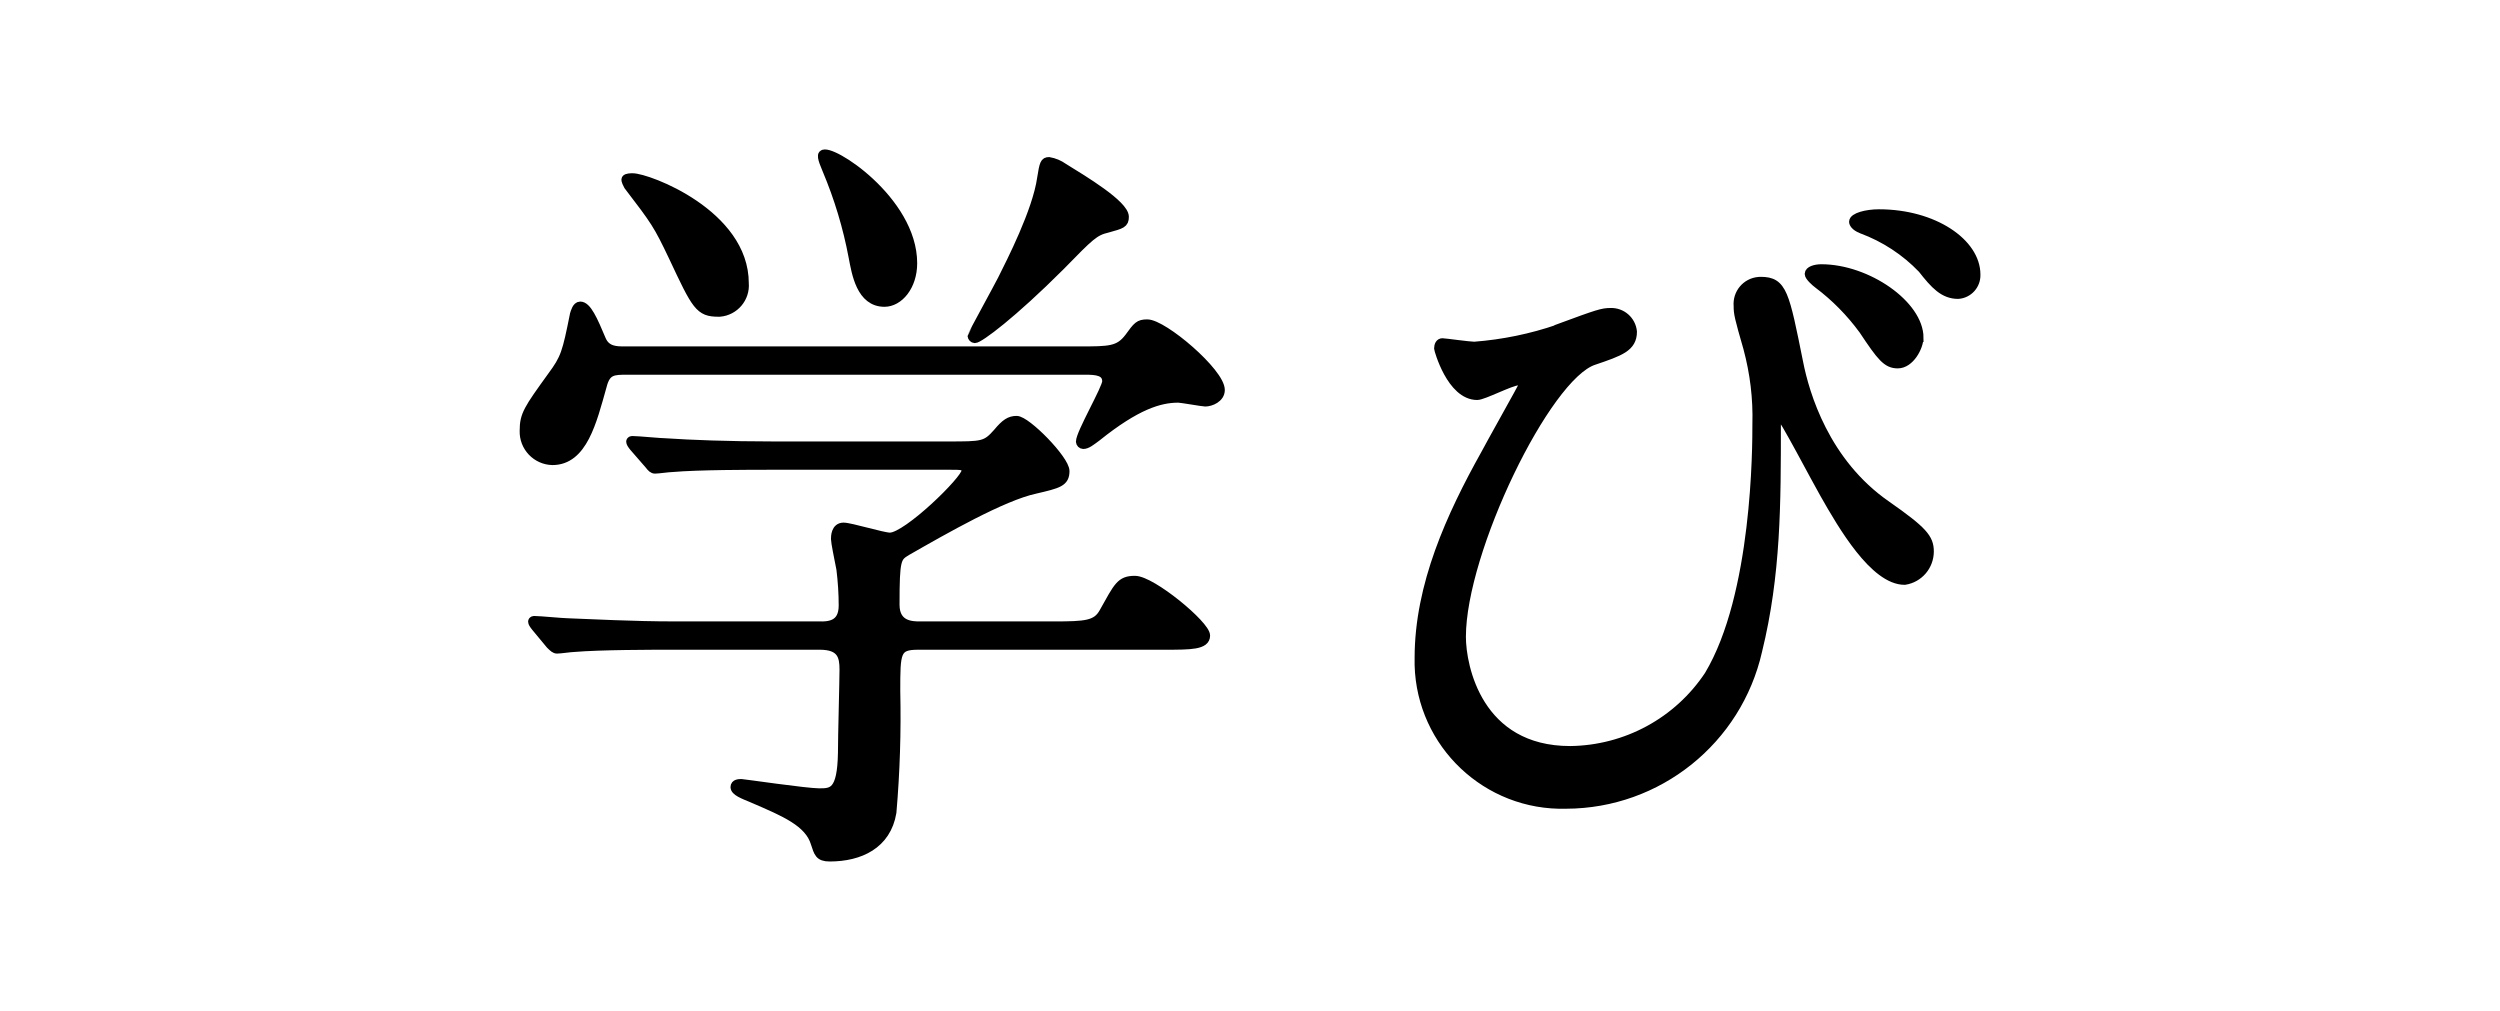
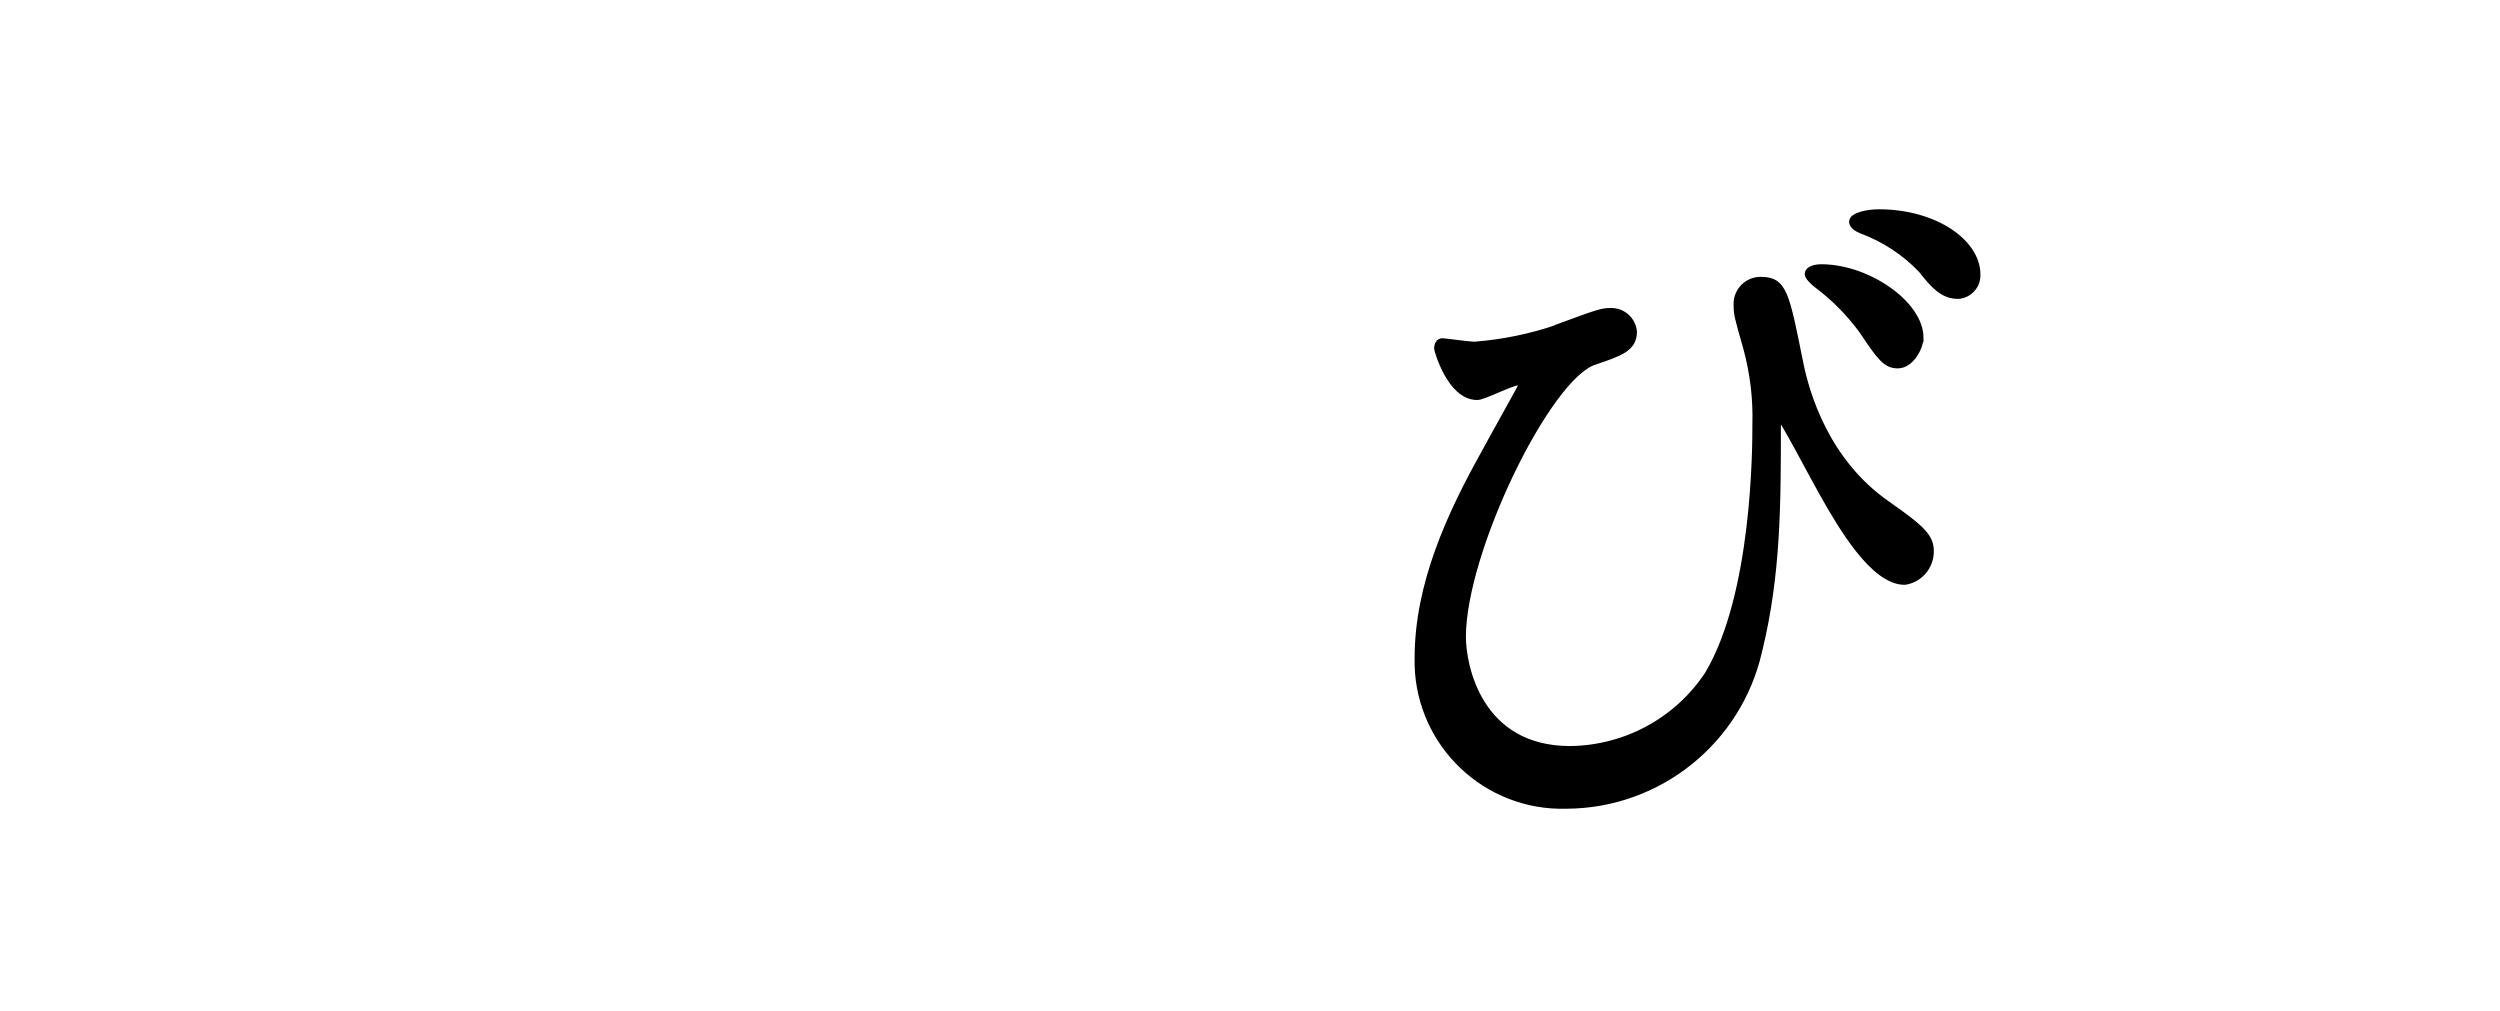
<svg xmlns="http://www.w3.org/2000/svg" id="_レイヤー_1" data-name="レイヤー 1" viewBox="0 0 272 110">
  <defs>
    <style>
      .cls-1 {
        stroke: #000;
        stroke-miterlimit: 10;
        stroke-width: .9px;
      }
    </style>
  </defs>
  <g id="_学び" data-name="学び">
-     <path id="_パス_14330" data-name="パス 14330" class="cls-1" d="M117.42,38.14c3.28,0,4.29,0,5.38-1.43,.92-1.26,1.09-1.51,2.02-1.51,1.77,0,7.99,5.3,7.99,7.23,0,.93-1.09,1.35-1.68,1.35-.25,0-2.61-.42-2.94-.42-2.02,0-4.54,.76-8.83,4.2-.67,.5-1.09,.84-1.51,.84-.18-.01-.32-.16-.34-.34,0-.93,2.86-5.8,2.86-6.56,0-1.09-1.09-1.18-2.27-1.18h-49.85c-1.51,0-2.27,0-2.69,1.68-1.09,3.87-2.1,8.15-5.46,8.15-1.76-.04-3.16-1.51-3.11-3.27,0,0,0,0,0,0,0-1.76,.42-2.35,3.03-5.97,1.43-1.93,1.6-2.52,2.44-6.72,.08-.25,.25-.93,.67-.93,.76,0,1.43,1.51,2.35,3.7,.5,1.18,1.6,1.18,2.44,1.18h49.51Zm-28.33,29.93c1.01,0,2.61,0,2.61-2.19,0-1.32-.09-2.64-.25-3.95-.25-1.26-.59-2.94-.59-3.28,0-.25,0-1.34,.92-1.34,.76,0,4.29,1.09,5.04,1.09,1.85,0,8.24-6.22,8.24-7.15,0-.59-.42-.59-1.6-.59h-19.75c-2.02,0-7.73,0-10.59,.25-.34,0-1.52,.17-1.85,.17-.25,0-.42-.17-.67-.5l-1.68-1.93q-.34-.42-.34-.59c0-.17,.17-.17,.25-.17,.59,0,3.11,.25,3.7,.25,2.44,.17,6.81,.34,11.6,.34h19c3.78,0,4.12,0,5.38-1.43,.84-1.01,1.34-1.35,2.1-1.35,1.09,0,5.3,4.29,5.3,5.55s-.76,1.43-3.28,2.02c-3.53,.76-9.84,4.37-13.95,6.72-1.09,.67-1.26,.76-1.26,5.8,0,2.27,1.85,2.27,2.69,2.27h14.54c3.45,0,4.62-.08,5.38-1.43,1.6-2.86,1.85-3.53,3.45-3.53,1.85,0,7.73,4.88,7.73,6.05,0,1.09-1.68,1.09-4.45,1.09h-26.82c-2.44,0-2.44,.67-2.44,4.96,.1,4.4-.04,8.81-.42,13.2-.59,3.53-3.53,4.88-6.81,4.88-1.18,0-1.26-.5-1.6-1.51-.67-2.27-3.28-3.36-6.81-4.88-1.01-.42-1.93-.76-1.93-1.26,0-.42,.5-.42,.76-.42,.17,0,7.06,1.01,8.41,1.01,1.43,0,2.44,0,2.52-4.29,0-1.85,.17-7.82,.17-9.08,0-1.43-.25-2.61-2.6-2.61h-16.14c-2.02,0-7.73,0-10.67,.25-.25,0-1.43,.17-1.77,.17-.25,0-.42-.17-.76-.5l-1.6-1.93q-.34-.42-.34-.59c0-.17,.17-.17,.25-.17,.59,0,3.11,.25,3.7,.25,2.44,.08,6.81,.34,11.6,.34h15.63Zm-20.26-48.77c1.68,0,12.19,3.95,12.19,11.52,.13,1.63-1.09,3.06-2.72,3.19-.04,0-.09,0-.13,0-2.1,0-2.44-.67-4.96-6.05-1.68-3.53-1.93-3.87-4.88-7.73-.08-.17-.34-.59-.25-.76s.59-.17,.76-.17h0Zm30.51,9.34c0,2.52-1.52,4.29-3.11,4.29-2.61,0-3.11-3.19-3.45-4.96-.61-3.26-1.57-6.44-2.86-9.5-.08-.25-.67-1.43-.42-1.68,.76-.84,9.84,4.96,9.84,11.85h0Zm23.03-5.04c0,.76-.34,.84-1.85,1.26-1.43,.34-1.85,.76-5.13,4.12-5.21,5.21-8.82,7.9-9.33,7.9-.18-.01-.32-.16-.34-.34,0-.08,2.94-5.46,3.28-6.14,.92-1.85,3.78-7.4,4.29-11.01,.25-1.6,.34-1.85,.84-1.85,.58,.1,1.13,.33,1.6,.67,2.19,1.35,6.64,4.03,6.64,5.38h0Z" />
    <path id="_パス_14331" data-name="パス 14331" class="cls-1" d="M169.56,35.7c4.31-1.59,4.77-1.74,5.67-1.74,1.24-.04,2.29,.88,2.42,2.12,0,1.74-1.36,2.2-4.24,3.18-5.14,1.67-14.37,20.72-14.37,30.03,0,3.25,1.81,12.33,11.8,12.33,6.06-.07,11.7-3.12,15.05-8.17,5.22-8.7,5.22-24.89,5.22-27.31,.08-2.78-.26-5.56-.98-8.24-.98-3.4-1.06-3.78-1.06-4.61-.12-1.38,.89-2.59,2.27-2.71,.08,0,.15-.01,.23-.01,2.42,0,2.65,1.36,4.16,8.85,.68,3.48,2.87,10.89,9.53,15.51,4.01,2.8,4.69,3.63,4.69,5.07,0,1.59-1.15,2.94-2.72,3.18-3.33,0-6.81-5.97-8.78-9.45-.76-1.29-4.54-8.55-4.84-8.55-.23,0-.3,.76-.3,.91,0,8.77,0,16.41-2.04,24.73-2.21,9.75-10.87,16.69-20.87,16.72-8.62,.24-15.8-6.55-16.04-15.17,0-.26,0-.53,0-.79,0-7.94,3.48-15.51,7.19-22.16,.3-.6,4.16-7.49,4.16-7.56,0-.23-.3-.38-.53-.38-.76,0-3.78,1.59-4.46,1.59-2.88,0-4.24-5.07-4.24-5.14,0-.38,.15-.68,.45-.68,.23,0,2.95,.38,3.48,.38,3.12-.24,6.19-.87,9.15-1.89Zm39.26,1.06c0,.98-.98,2.87-2.34,2.87-1.21,0-1.82-.76-3.78-3.71-1.39-1.9-3.04-3.58-4.92-4.99-.3-.22-.98-.83-.98-1.13,0-.38,.68-.6,1.36-.6,4.99,0,10.67,3.93,10.67,7.56h0Zm6.2-6.88c.04,1.14-.83,2.11-1.97,2.19-1.59,0-2.57-1.06-3.93-2.8-1.84-1.92-4.09-3.39-6.58-4.31-.76-.3-.91-.68-.91-.83,0-.53,1.44-.91,2.8-.91,5.97,0,10.59,3.17,10.59,6.65h0Z" />
  </g>
</svg>